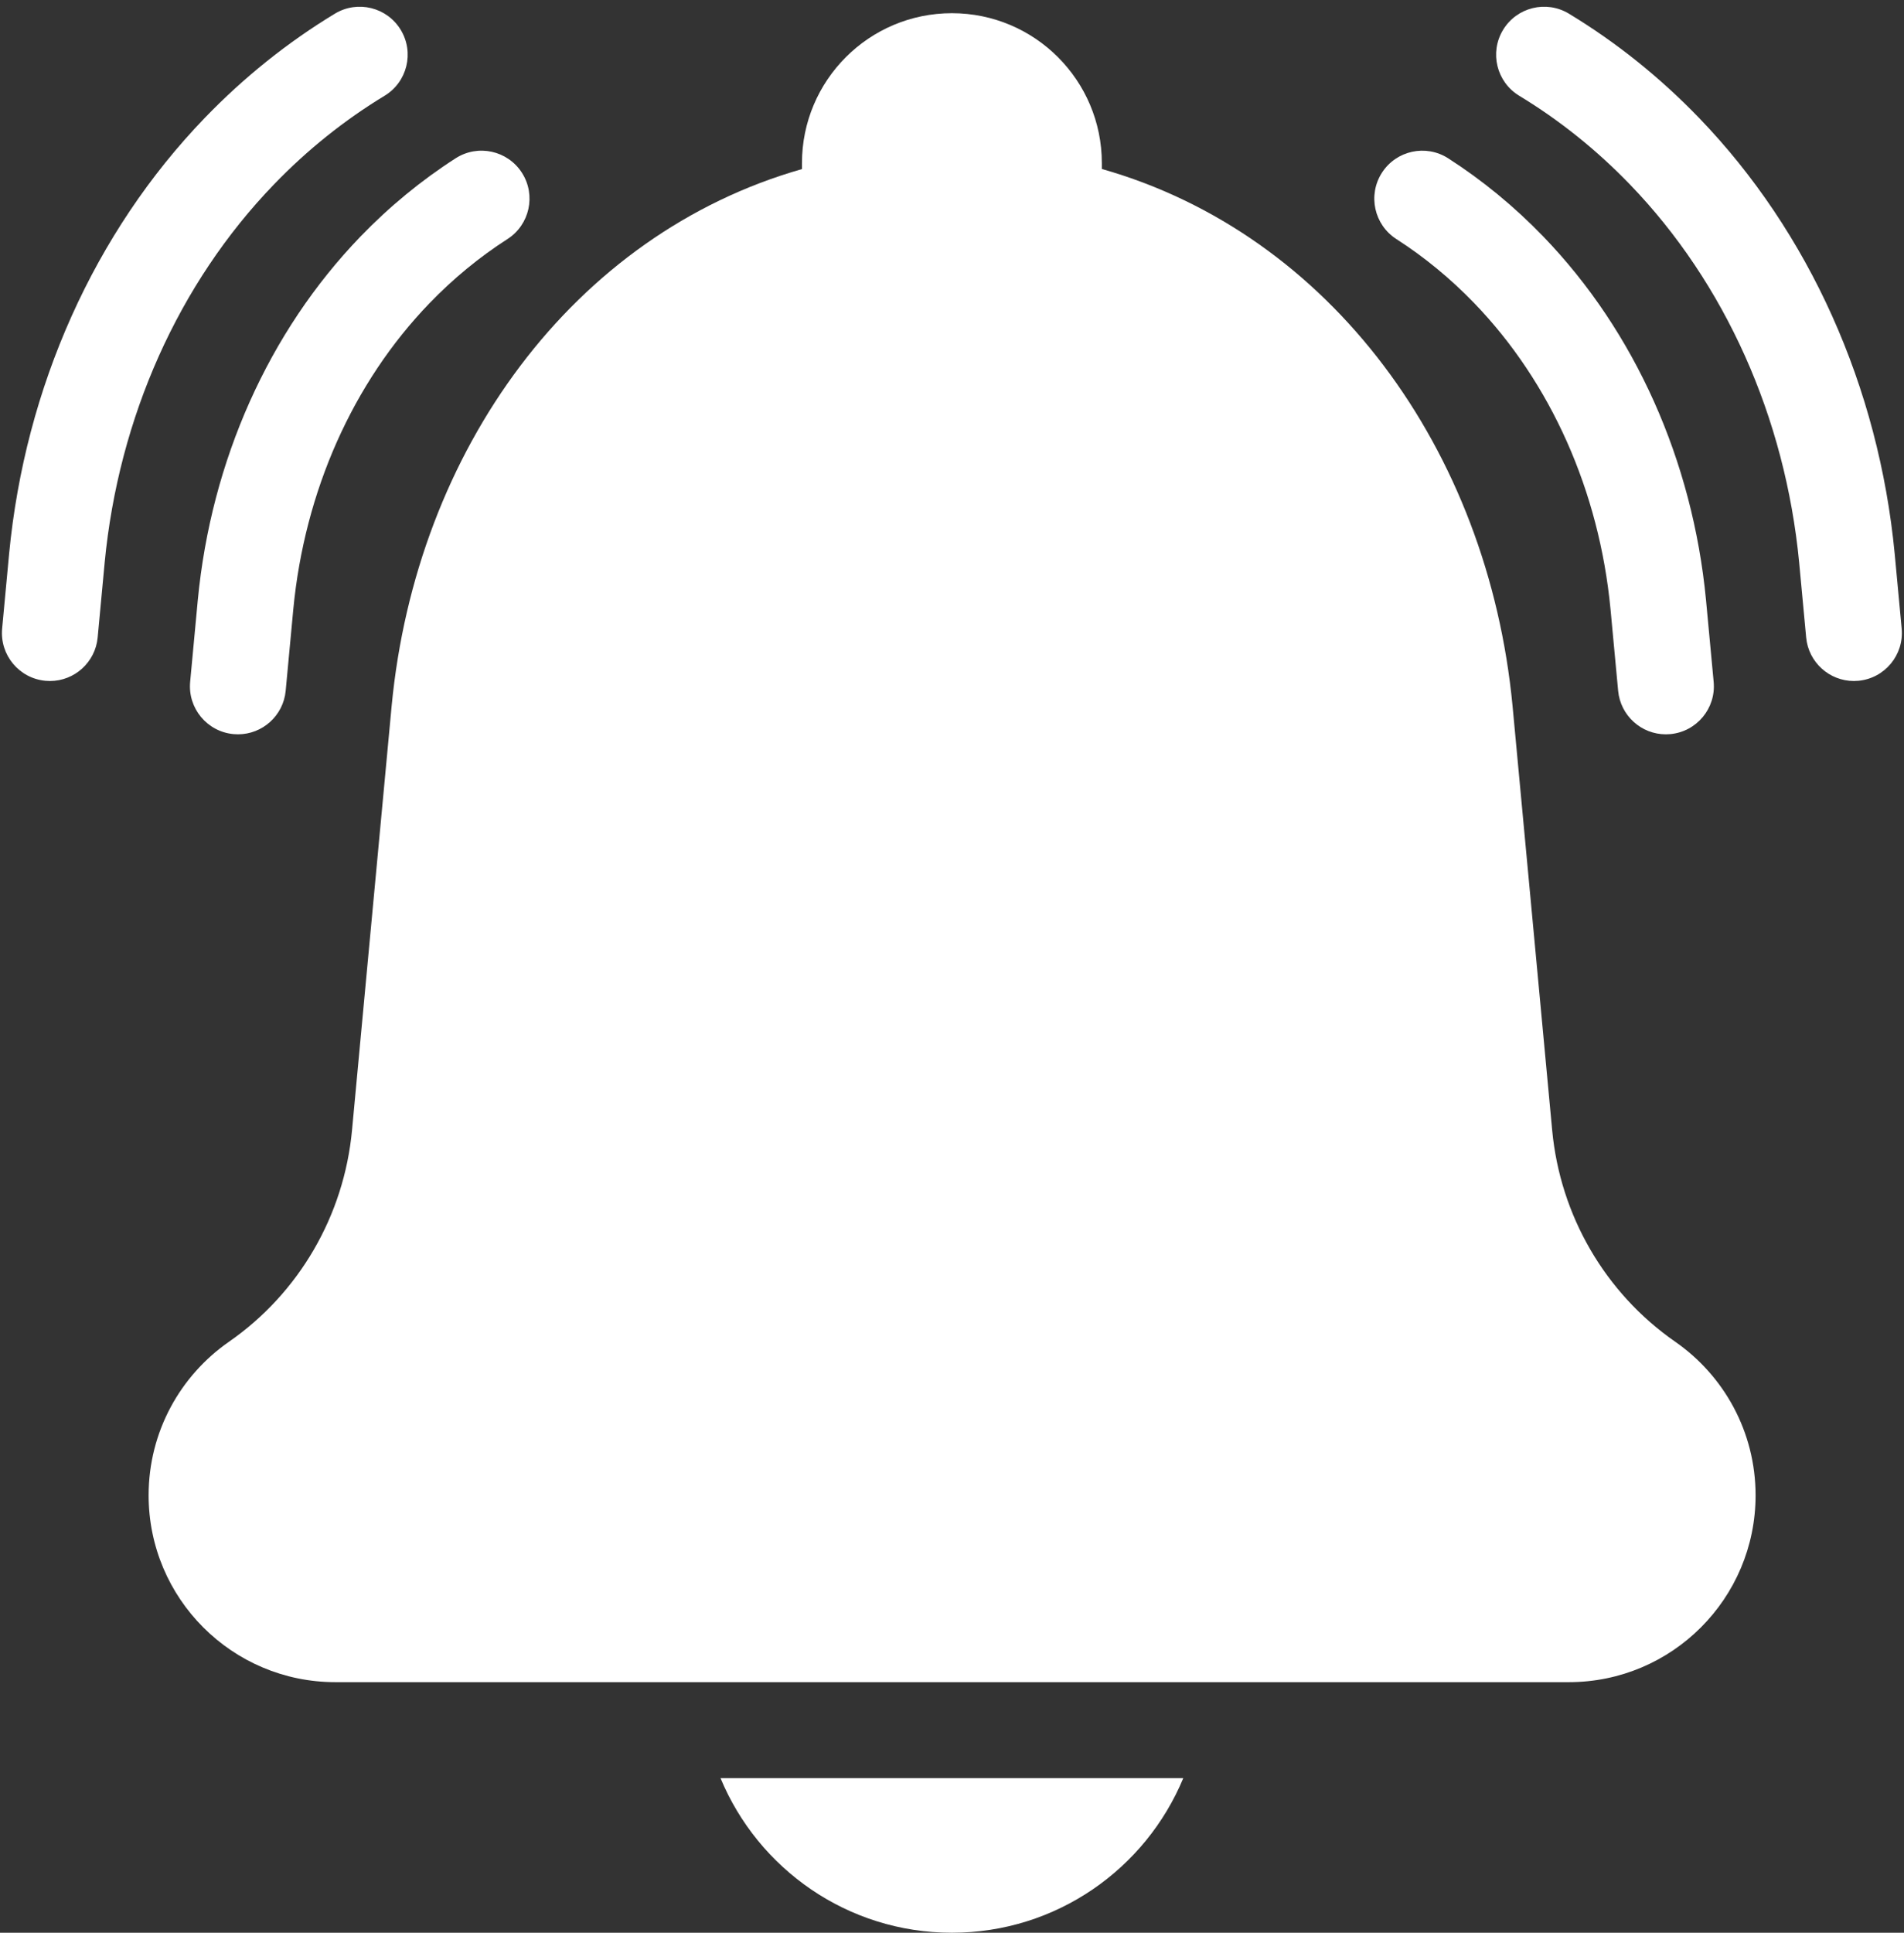
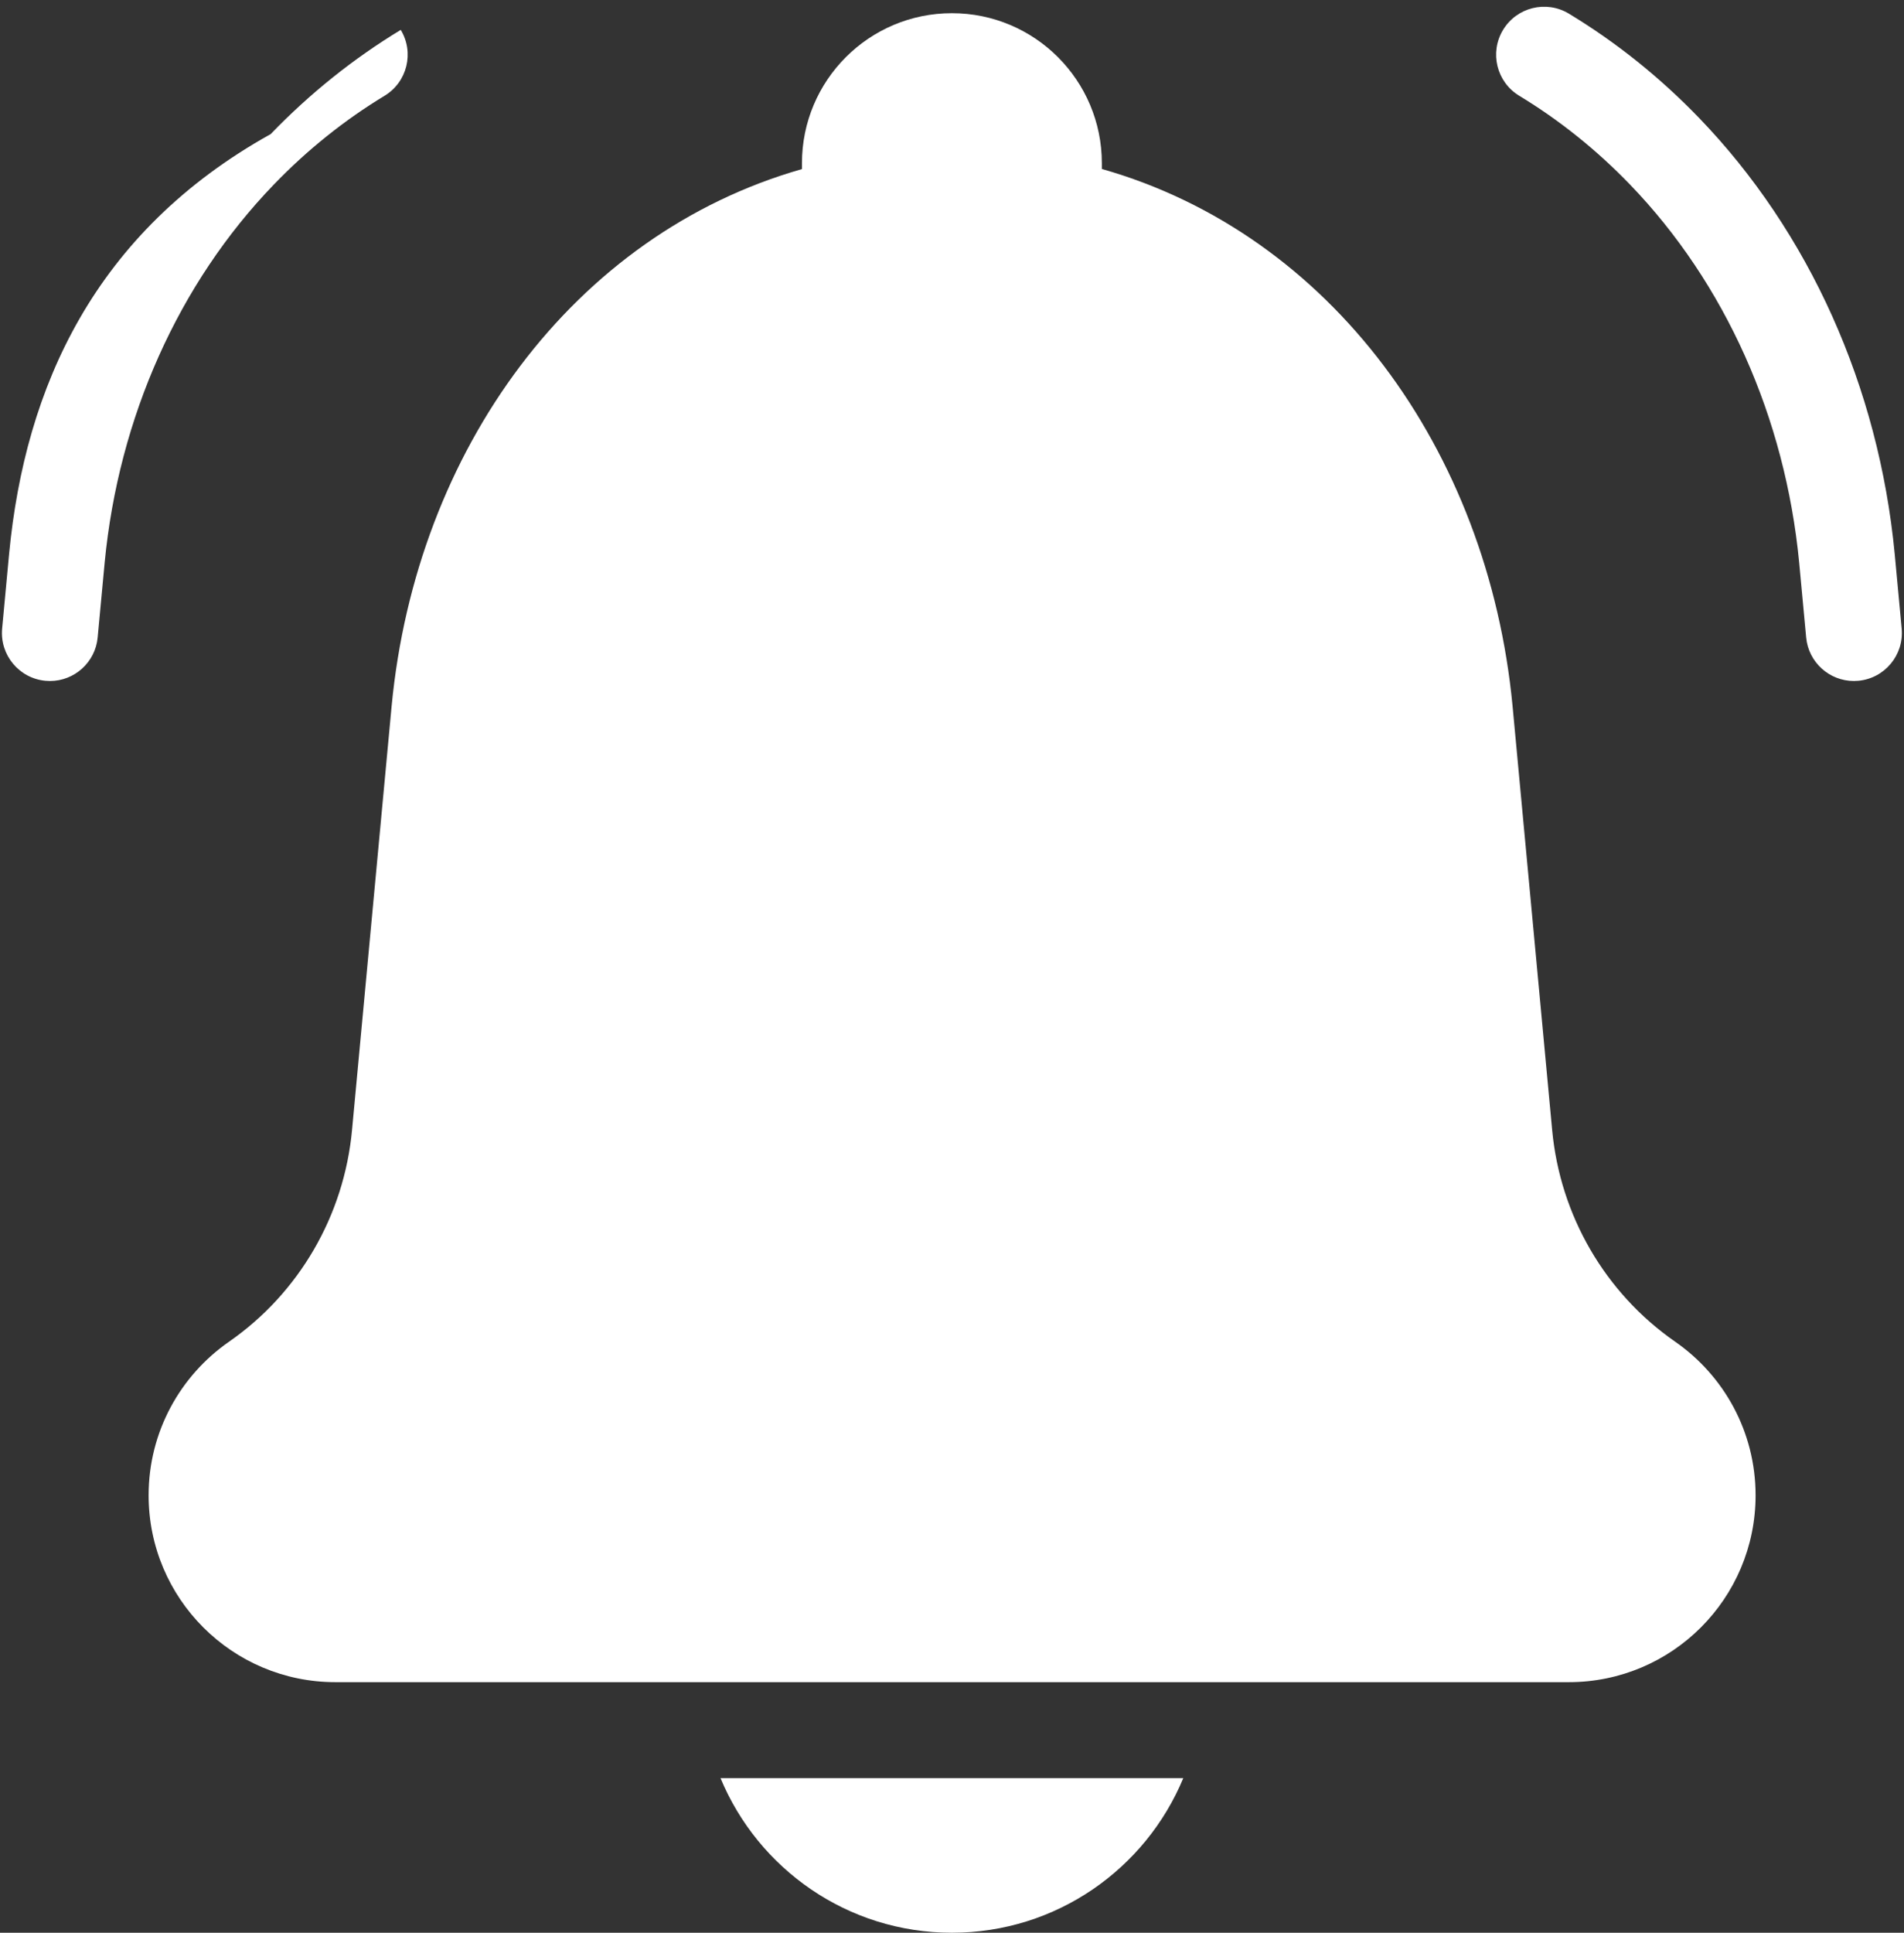
<svg xmlns="http://www.w3.org/2000/svg" fill="#ffffff" height="200.7" preserveAspectRatio="xMidYMid meet" version="1" viewBox="-0.2 -0.7 197.8 200.7" width="197.8" zoomAndPan="magnify">
  <rect x="-0.2" y="-0.7" width="197.8" height="200.7" fill="#333333" stroke="none" />
  <g id="change1_1">
    <path d="M74.652,183.945C78.564,193.37,87.85,200,98.69,200c10.84,0,20.126-6.63,24.038-16.055H98.69H74.652z" />
    <path d="M173.834,138.631c-7.297-5.068-11.957-13.124-12.784-21.97l-4.118-44.07c-2.543-26.582-18.898-48.99-42.665-55.744v-0.599 c0-8.603-6.974-15.577-15.577-15.577h0c-8.603,0-15.577,6.974-15.577,15.577v0.61C59.368,23.625,43.03,46.024,40.488,72.591 l-4.118,44.07c-0.827,8.846-5.487,16.902-12.784,21.97c-5.045,3.504-8.347,9.339-8.347,15.947l0,0 c0,10.715,8.686,19.401,19.401,19.401h64.05h0.02h0.02h64.05c10.715,0,19.401-8.686,19.401-19.401l0,0 C182.181,147.97,178.878,142.134,173.834,138.631z" />
    <path d="M197.358,64.569l-0.725-7.765c-1.658-17.321-8.877-33.396-20.328-45.264c-4.066-4.214-8.613-7.855-13.515-10.82 c-2.355-1.425-5.419-0.671-6.843,1.684c-1.425,2.355-0.671,5.418,1.684,6.843c4.164,2.52,8.033,5.619,11.502,9.214 c9.884,10.243,16.125,24.183,17.576,39.254l0.727,7.781c0.241,2.583,2.413,4.52,4.956,4.52c0.155,0,0.312-0.007,0.469-0.022 C195.6,69.739,197.614,67.309,197.358,64.569z" />
-     <path d="M144.865,24.126c2.908,1.866,5.634,4.109,8.102,6.667c7.949,8.238,12.972,19.518,14.142,31.749l0.794,8.492 c0.241,2.583,2.413,4.52,4.956,4.52c0.155,0,0.312-0.007,0.469-0.022c2.74-0.256,4.754-2.685,4.498-5.425l-0.795-8.503 c-1.386-14.477-7.384-27.877-16.893-37.732c-3.005-3.114-6.333-5.851-9.892-8.134c-2.315-1.486-5.399-0.814-6.885,1.503 C141.876,19.557,142.549,22.64,144.865,24.126z" />
-     <path d="M39.749,9.247c2.355-1.424,3.109-4.488,1.684-6.843c-1.425-2.355-4.489-3.109-6.843-1.684 c-4.901,2.965-9.448,6.606-13.514,10.82C9.624,23.409,2.405,39.484,0.747,56.805l-0.725,7.765c-0.256,2.74,1.758,5.169,4.498,5.425 c0.158,0.015,0.314,0.022,0.47,0.022c2.543,0,4.714-1.938,4.956-4.52l0.721-7.712l0.006-0.068 c1.45-15.072,7.691-29.011,17.576-39.255C31.716,14.867,35.585,11.767,39.749,9.247z" />
-     <path d="M37.241,23.872c-9.508,9.854-15.507,23.254-16.893,37.742l-0.794,8.492c-0.256,2.74,1.758,5.169,4.498,5.425 c0.158,0.015,0.314,0.022,0.47,0.022c2.543,0,4.714-1.938,4.956-4.52l0.793-8.481c1.171-12.243,6.194-23.522,14.143-31.76 c2.468-2.558,5.194-4.801,8.102-6.667c2.317-1.486,2.99-4.569,1.504-6.885c-1.486-2.316-4.569-2.99-6.885-1.503 C43.574,18.021,40.246,20.758,37.241,23.872z" />
+     <path d="M39.749,9.247c2.355-1.424,3.109-4.488,1.684-6.843c-4.901,2.965-9.448,6.606-13.514,10.82C9.624,23.409,2.405,39.484,0.747,56.805l-0.725,7.765c-0.256,2.74,1.758,5.169,4.498,5.425 c0.158,0.015,0.314,0.022,0.47,0.022c2.543,0,4.714-1.938,4.956-4.52l0.721-7.712l0.006-0.068 c1.45-15.072,7.691-29.011,17.576-39.255C31.716,14.867,35.585,11.767,39.749,9.247z" />
  </g>
</svg>